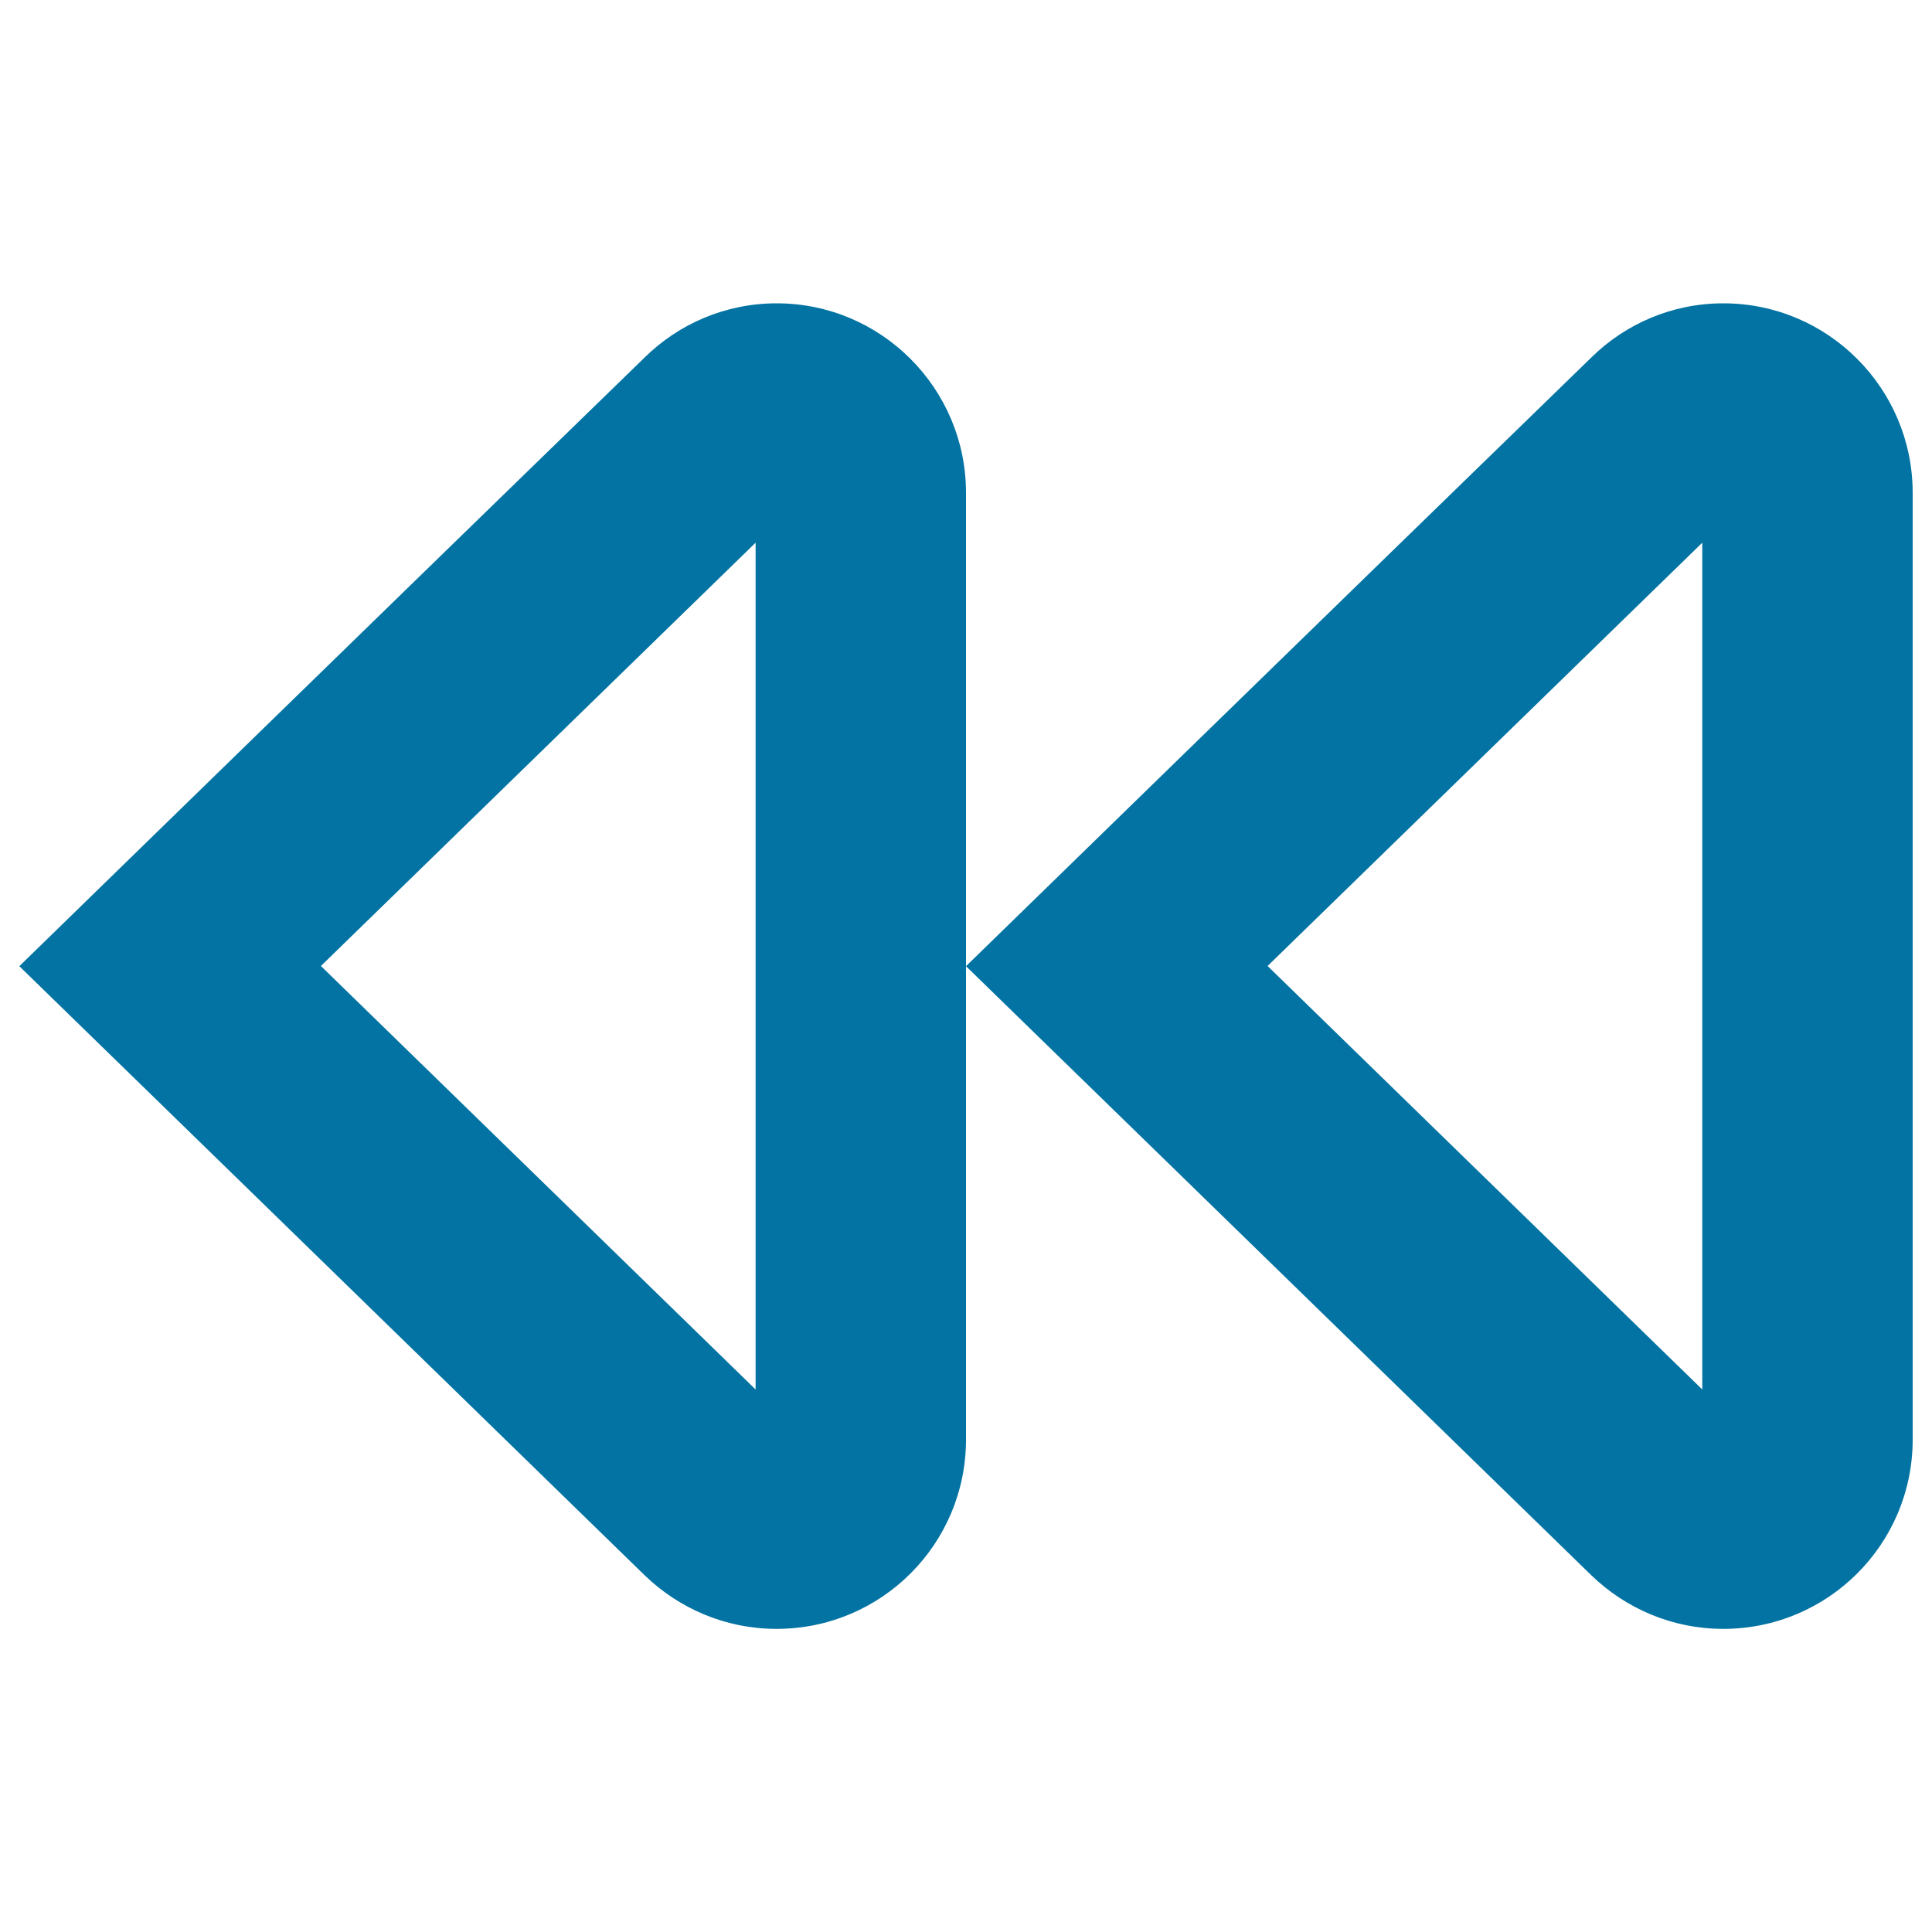
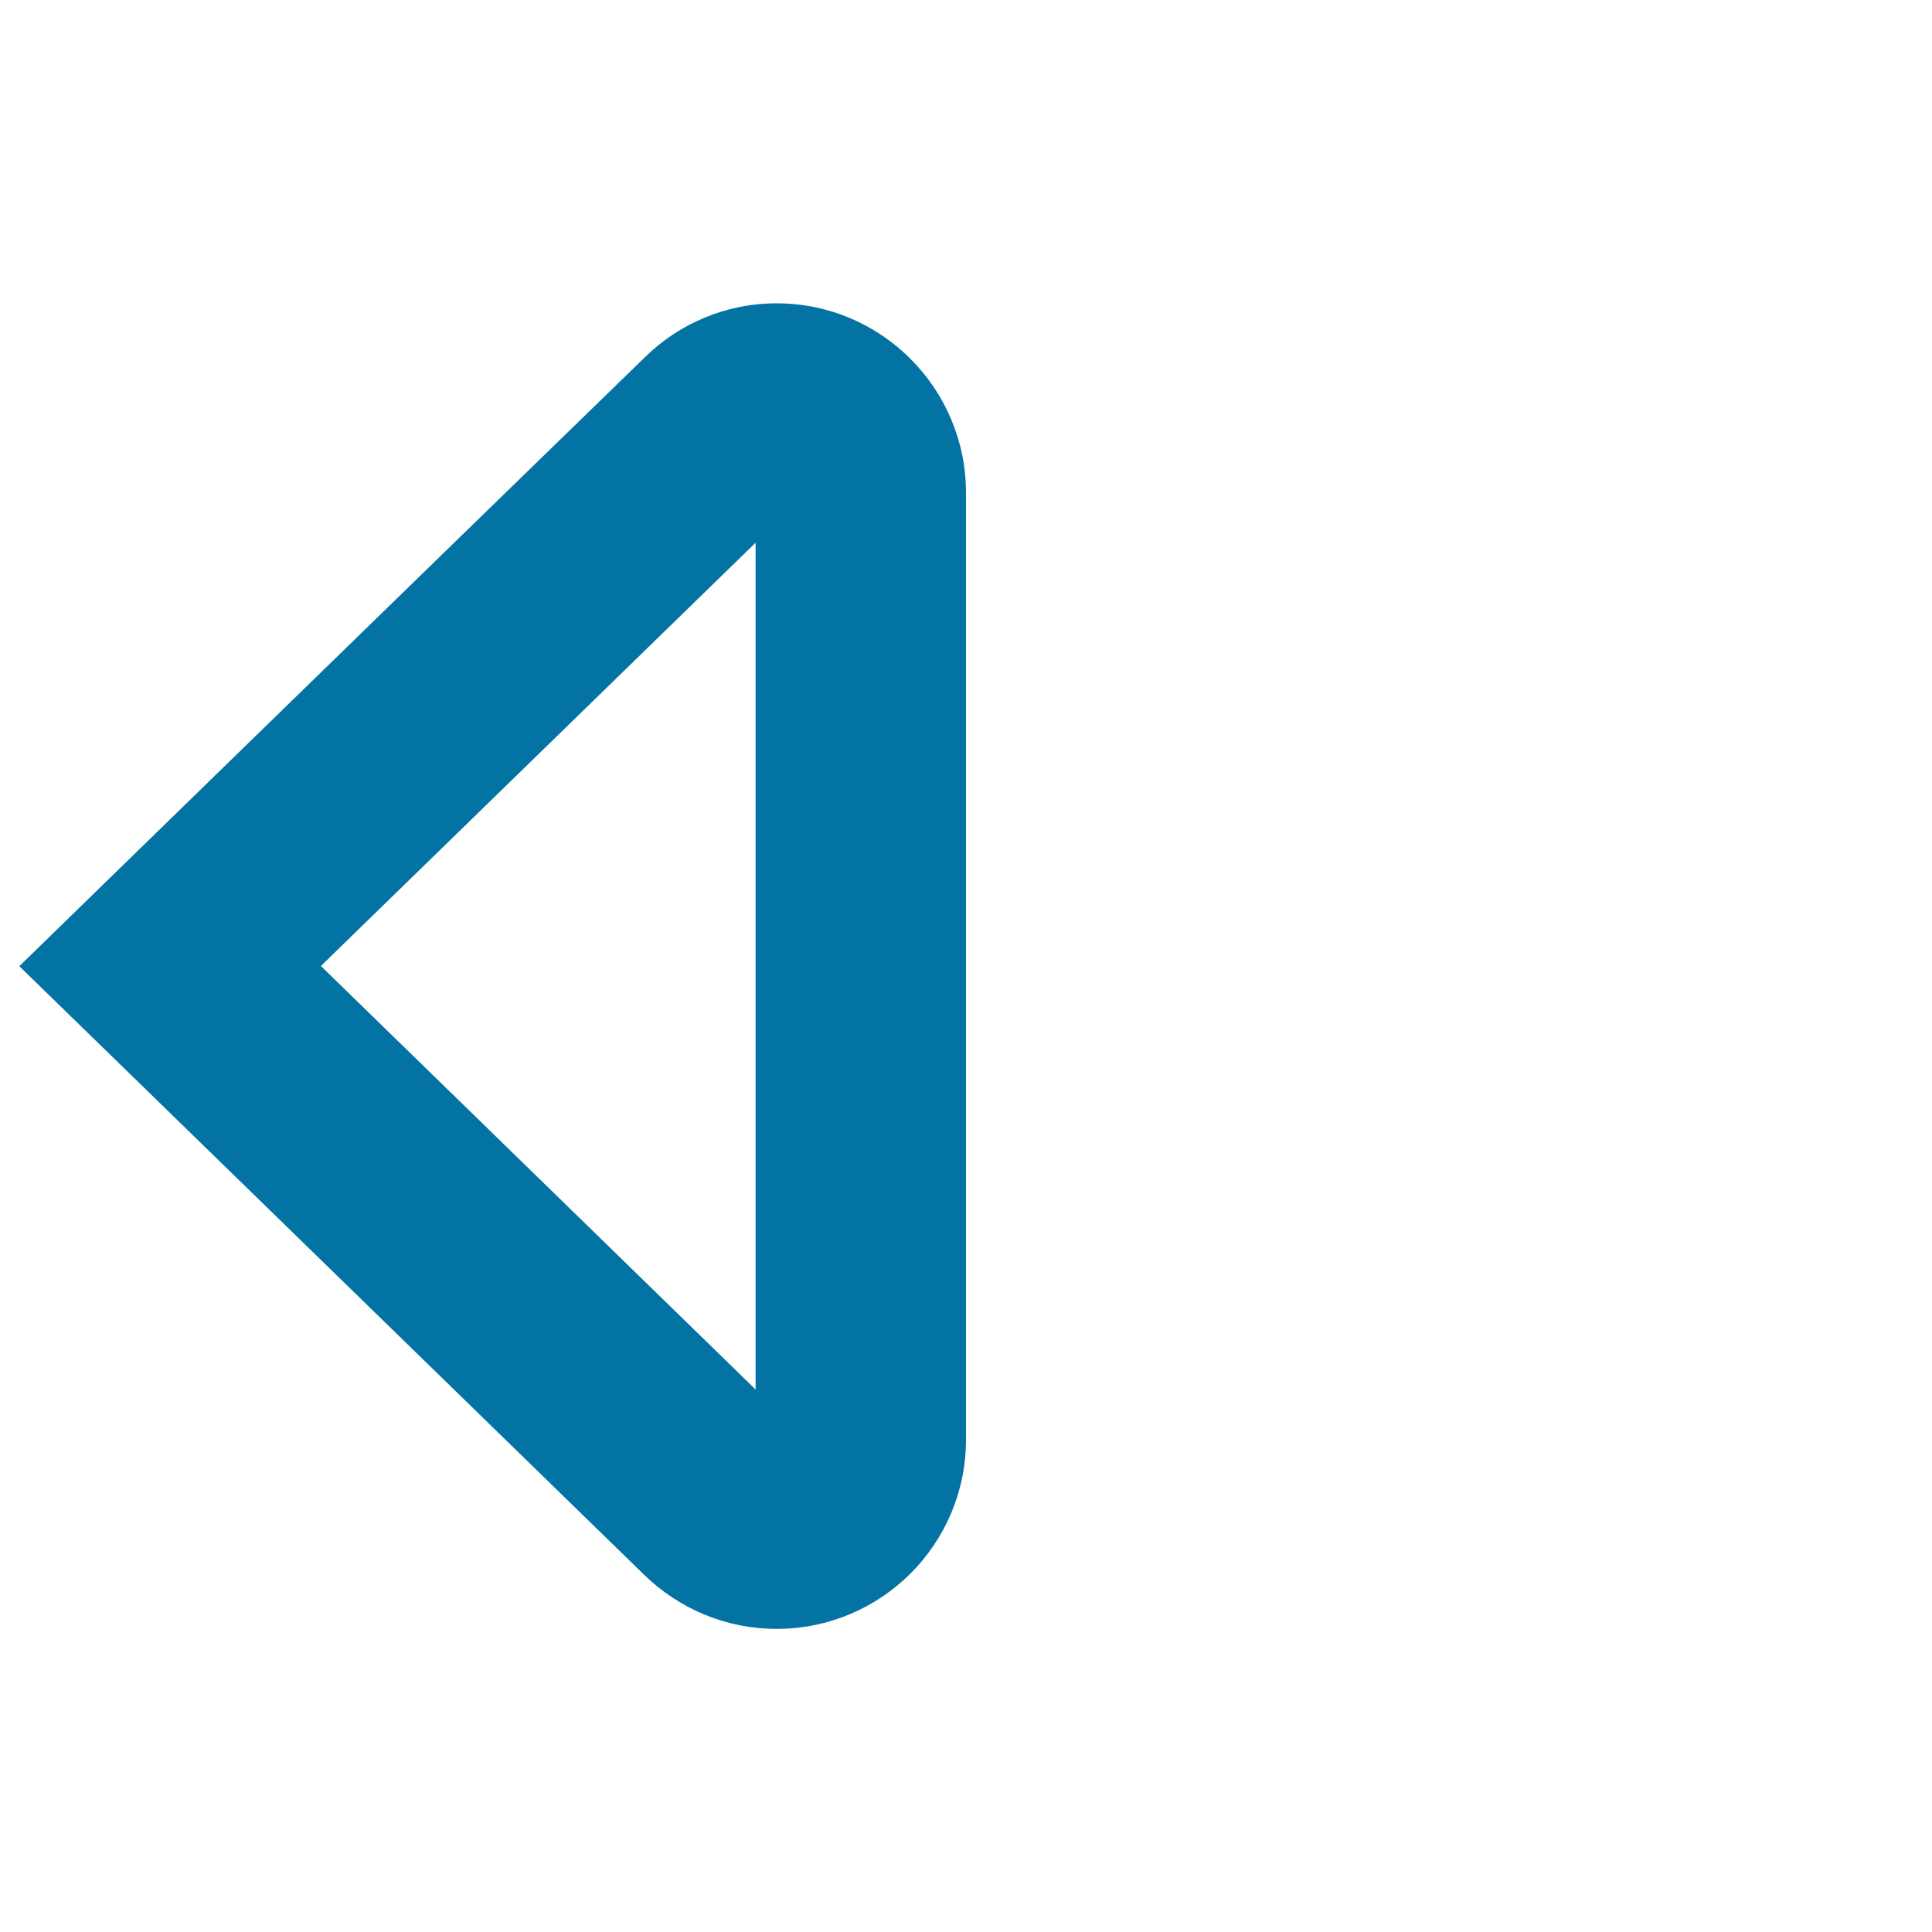
<svg xmlns="http://www.w3.org/2000/svg" viewBox="0 0 1000 1000" style="fill:#0273a2">
  <title>Media Rewind Outline SVG icon</title>
  <path d="M391.1,280.9v438.3L166.1,500L391.1,280.9L391.1,280.9z M402,157c-26.6,0-50.7,10.7-68.2,27.9C204.1,310.9,10,500.1,10,500.1s194.2,189.1,323.6,315.2c17.8,17.2,41.8,27.8,68.4,27.8c54.1,0,98-43.8,98-98v-490C500,201,456.1,157,402,157L402,157z" />
-   <path d="M881.1,280.9v438.3l-225-219.2L881.1,280.9L881.1,280.9z M892,157c-26.6,0-50.7,10.7-68.2,27.9C694.1,310.9,500,500.1,500,500.1s194.2,189.1,323.6,315.2c17.8,17.2,41.8,27.8,68.4,27.8c54.1,0,98-43.8,98-98v-490C990,201,946.1,157,892,157L892,157z" />
</svg>